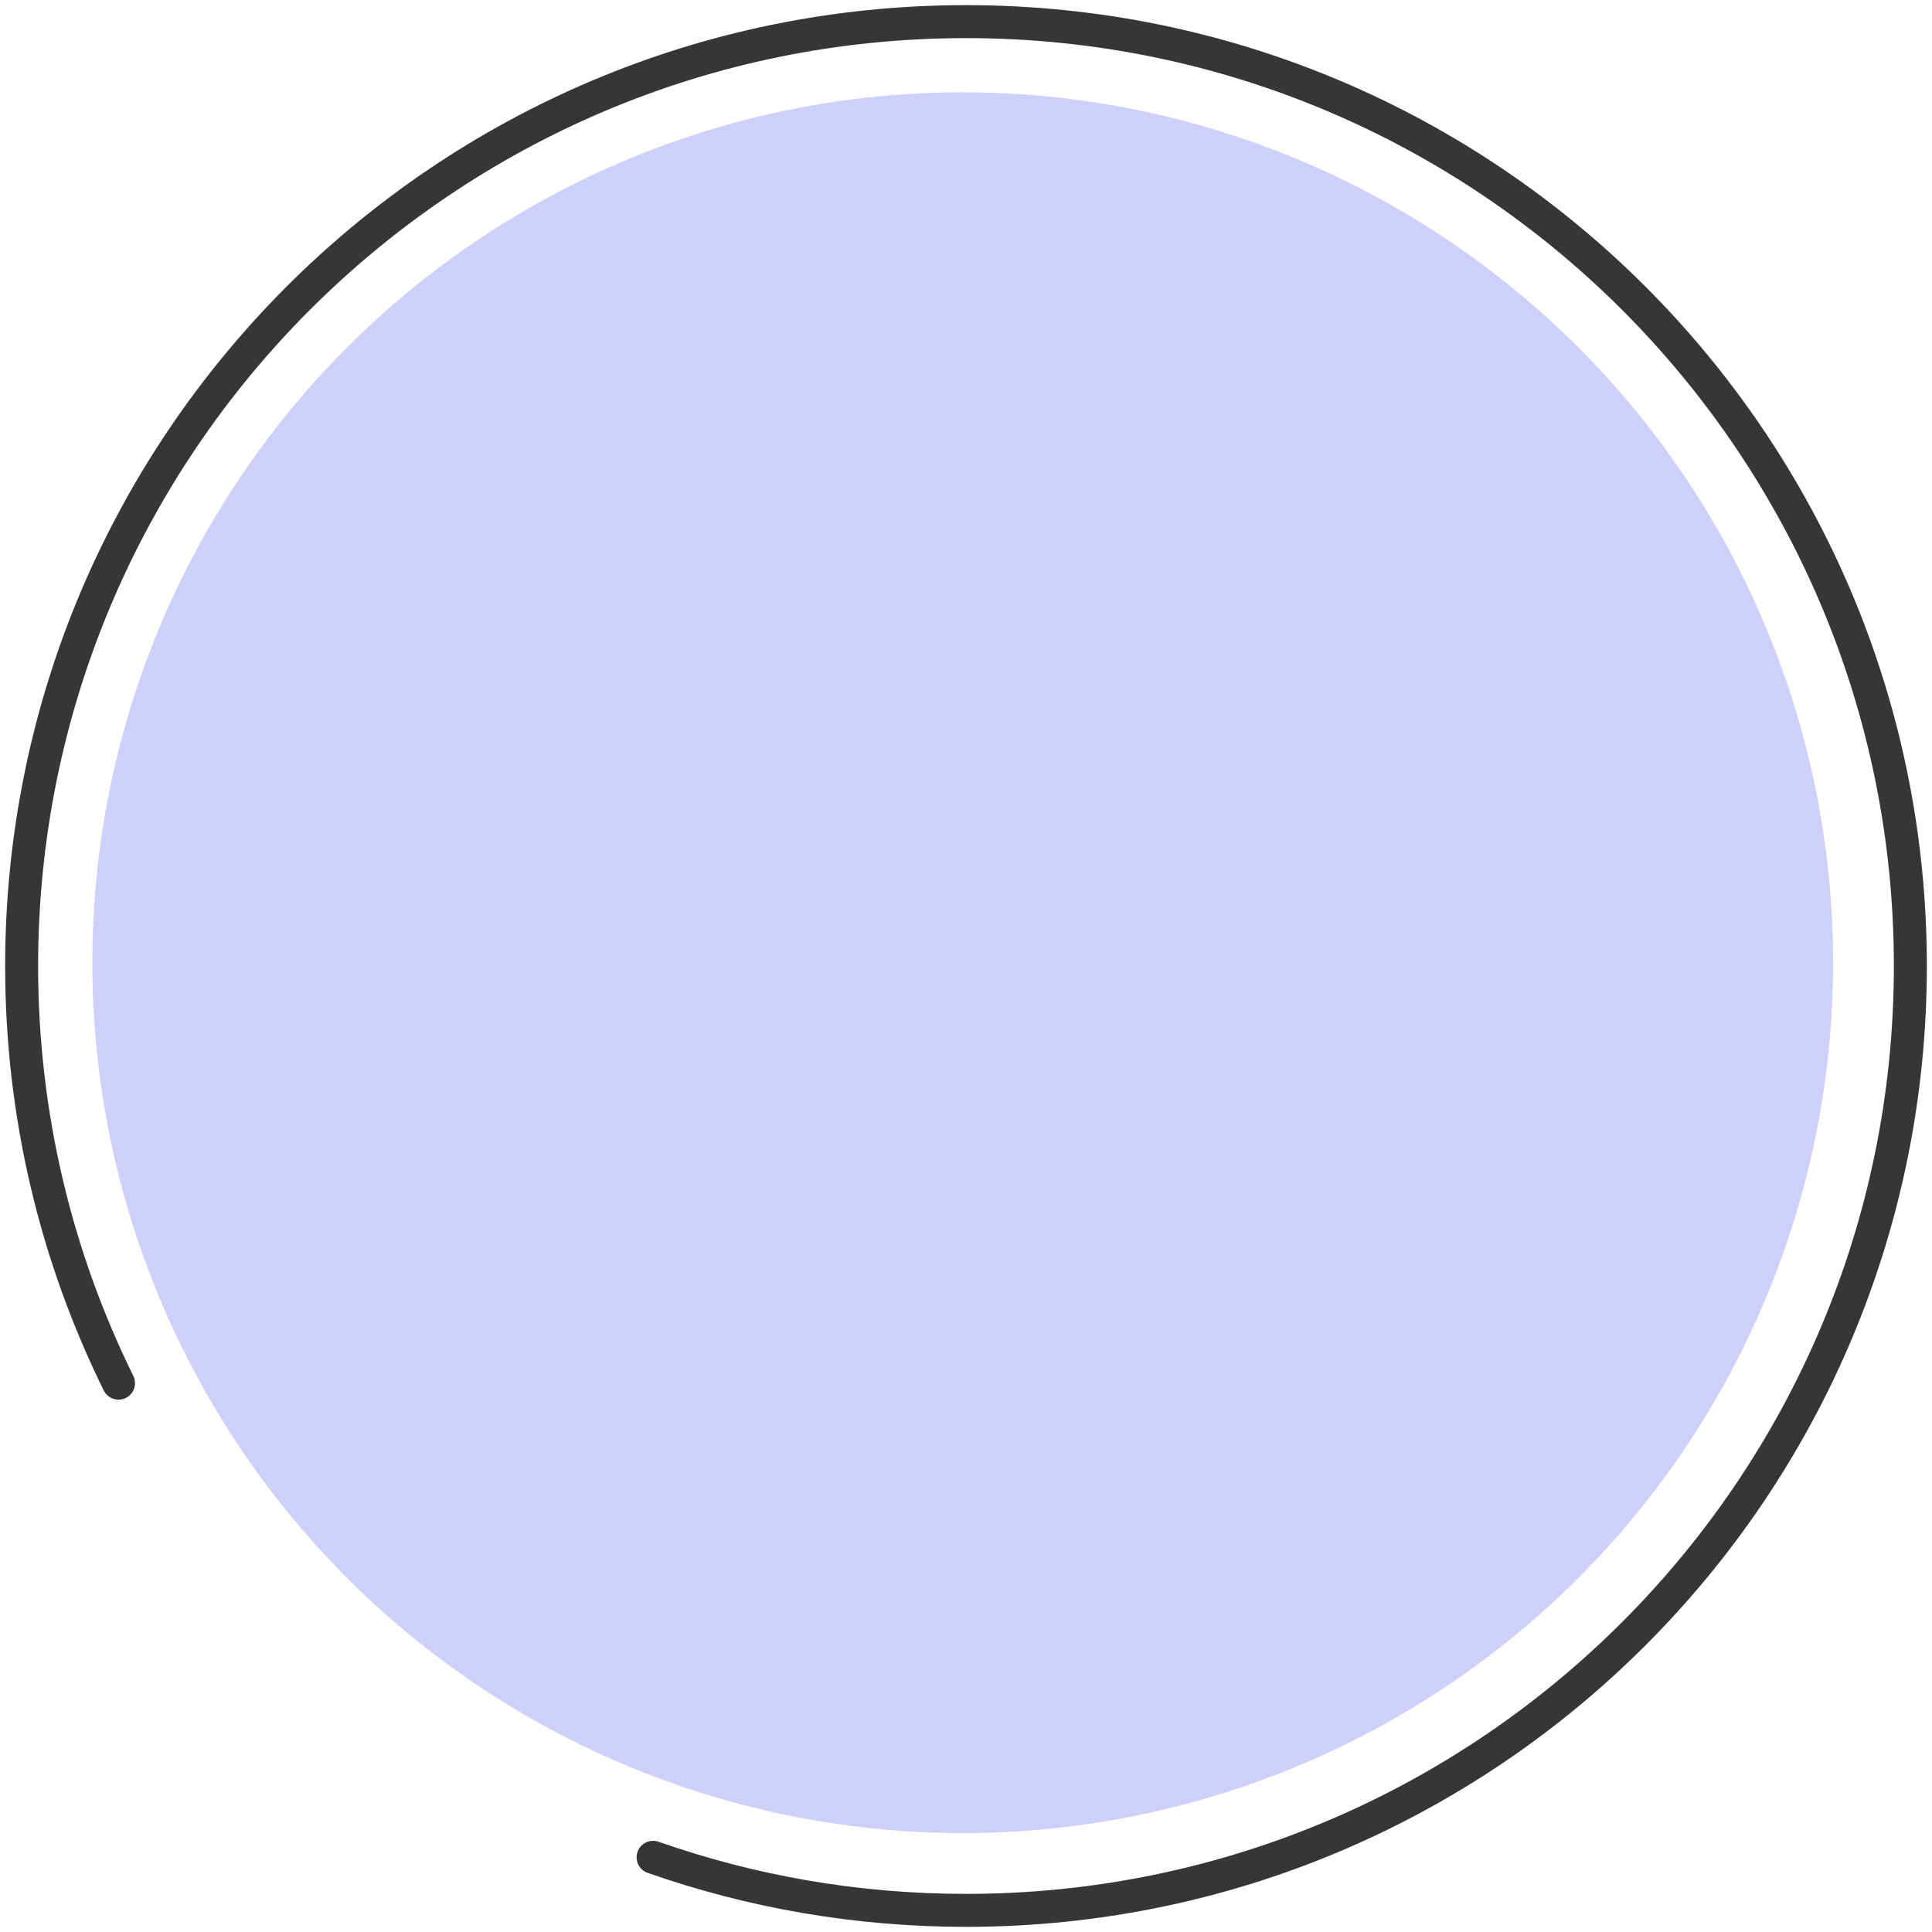
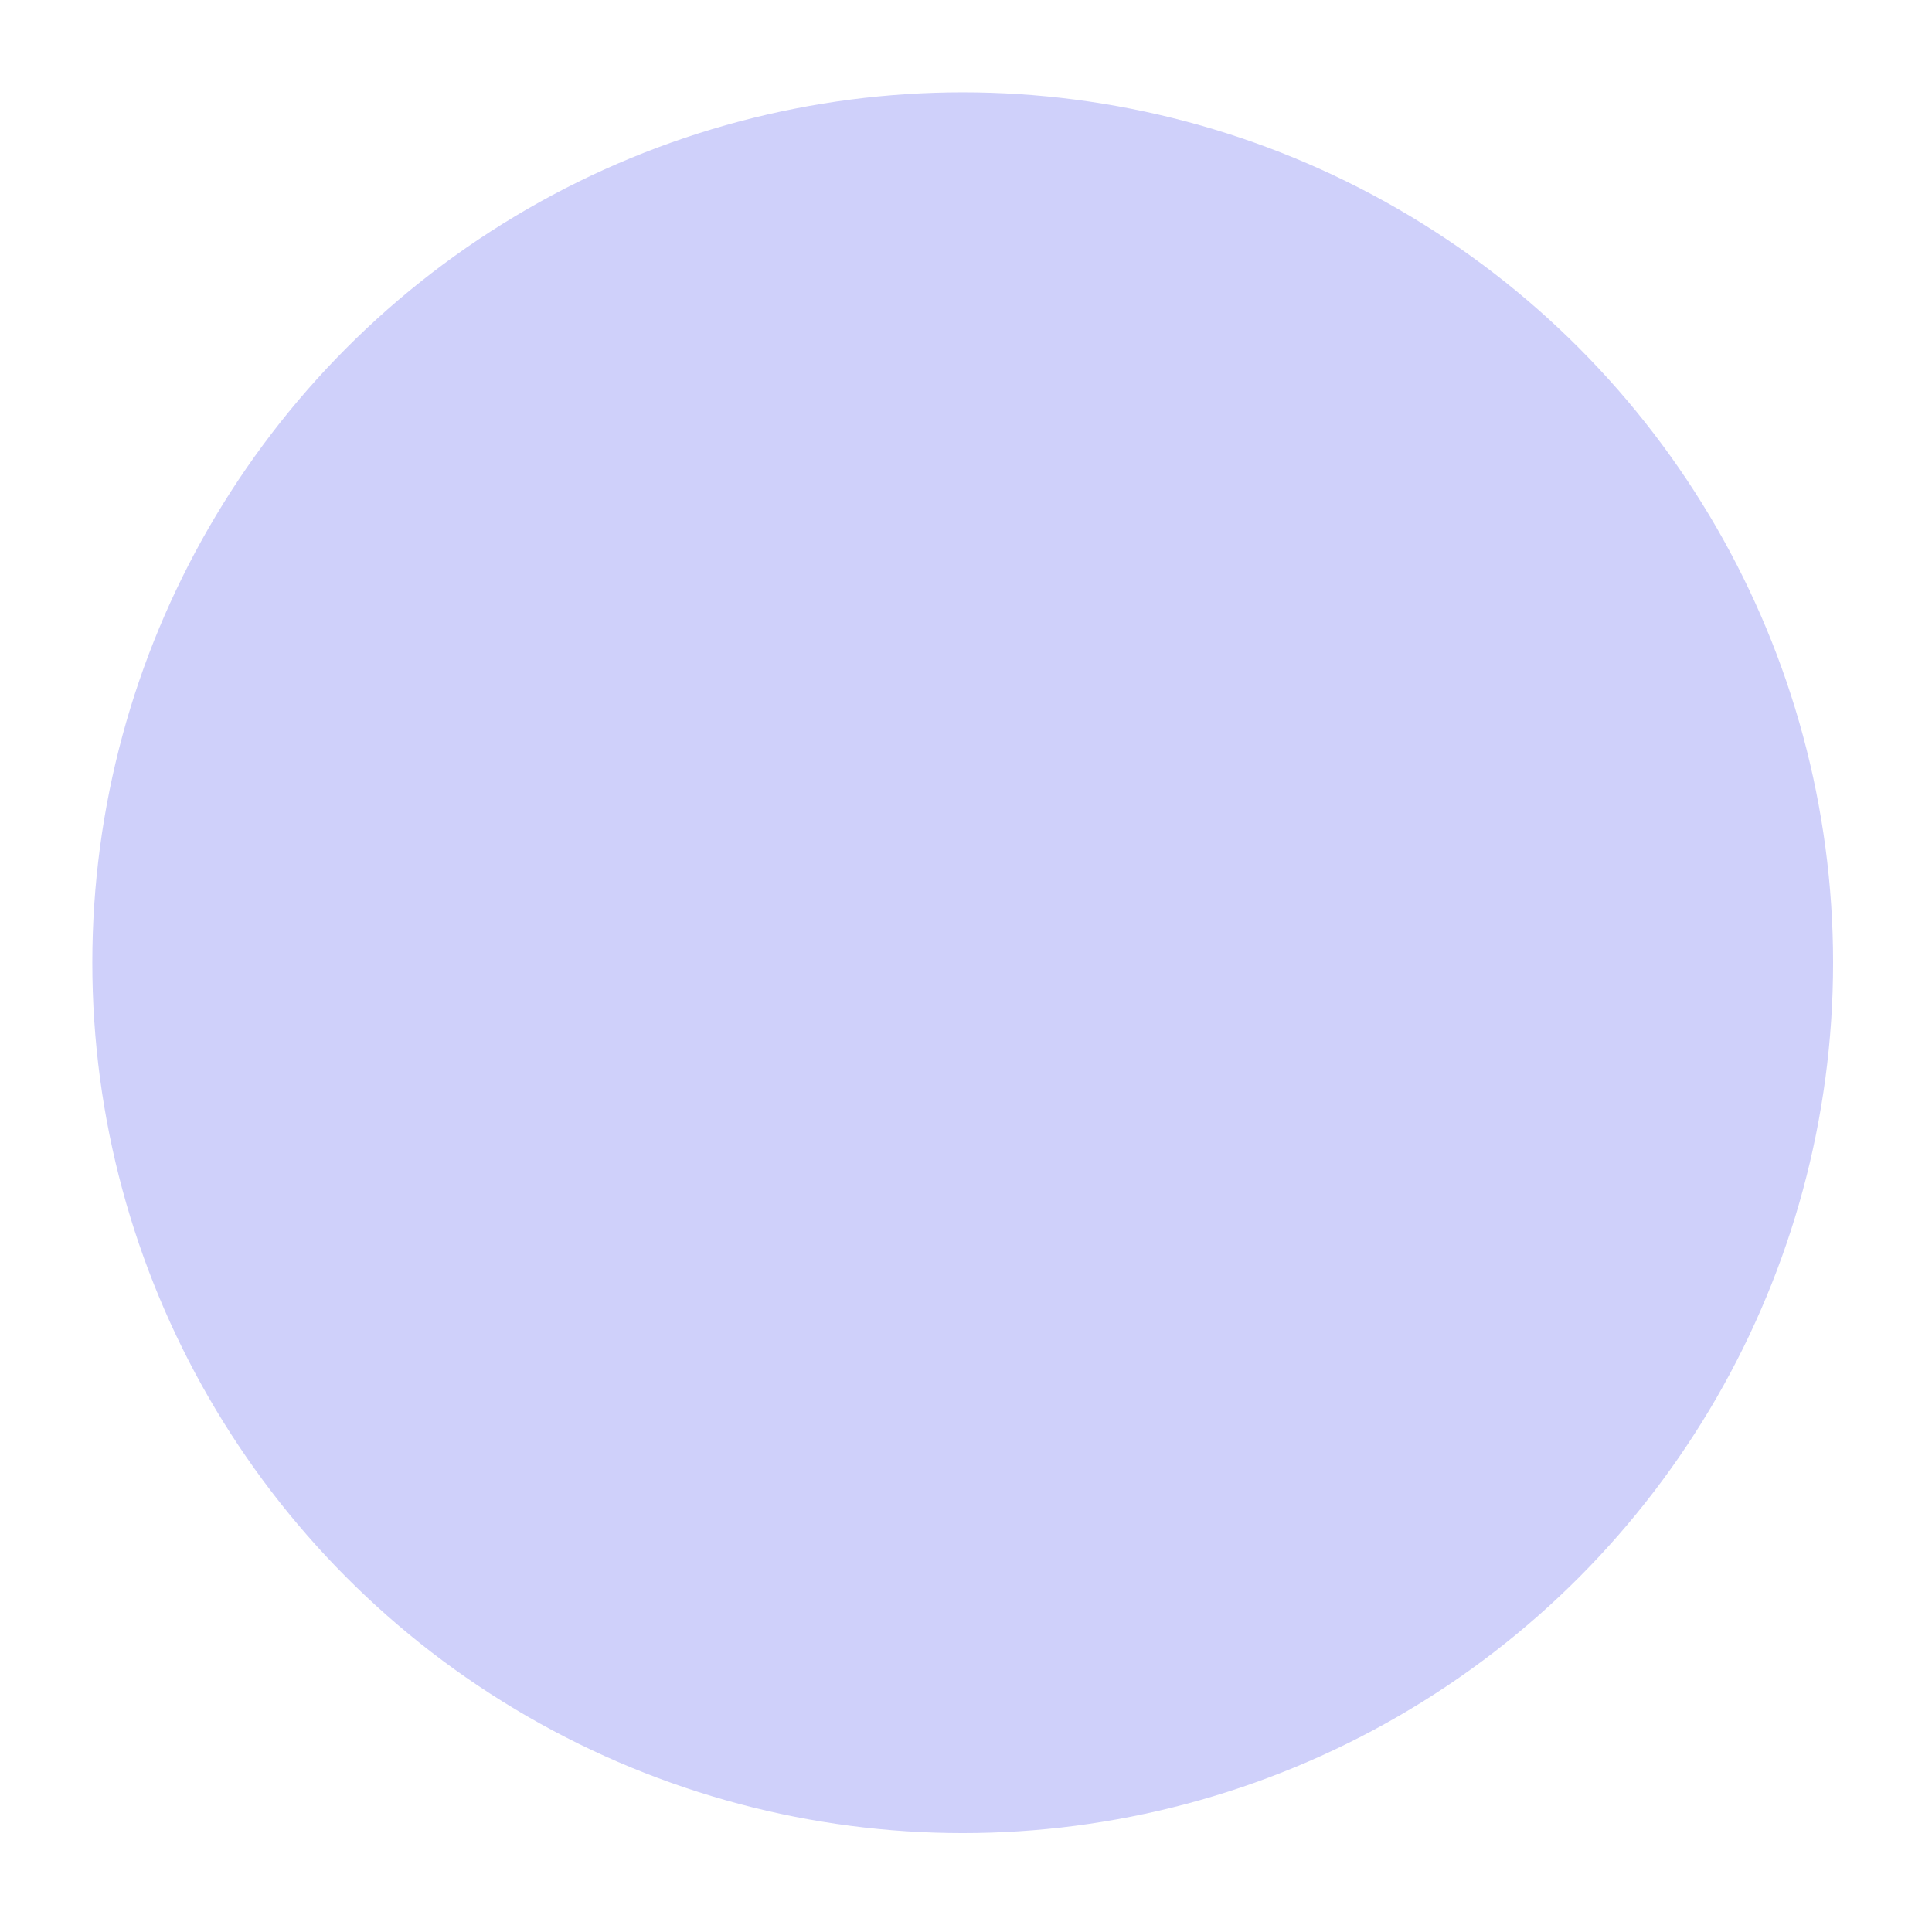
<svg xmlns="http://www.w3.org/2000/svg" width="293" height="293" viewBox="0 0 293 293" fill="none">
  <circle cx="146" cy="146" r="132" fill="#CFD0FA" />
  <g clip-path="url(#clip0_3004_447)">
    <mask id="mask0_3004_447" style="mask-type:luminance" maskUnits="userSpaceOnUse" x="0" y="0" width="293" height="293">
-       <path d="M-0 293H292.999V6.10352e-05H-0V293Z" fill="white" />
-     </mask>
+       </mask>
    <g mask="url(#mask0_3004_447)">
      <path d="M99.047 281.671C113.897 286.883 129.867 289.719 146.499 289.719C225.596 289.719 289.719 225.598 289.719 146.5C289.719 67.401 225.596 3.281 146.499 3.281C67.402 3.281 3.281 67.402 3.281 146.5C3.281 169.21 8.566 190.685 17.975 209.764" stroke="#373636" stroke-width="5" stroke-linecap="round" />
    </g>
  </g>
  <defs>
    <clipPath id="clip0_3004_447">
-       <rect width="293" height="293" fill="white" transform="matrix(-1 0 0 -1 293 293)" />
-     </clipPath>
+       </clipPath>
  </defs>
</svg>